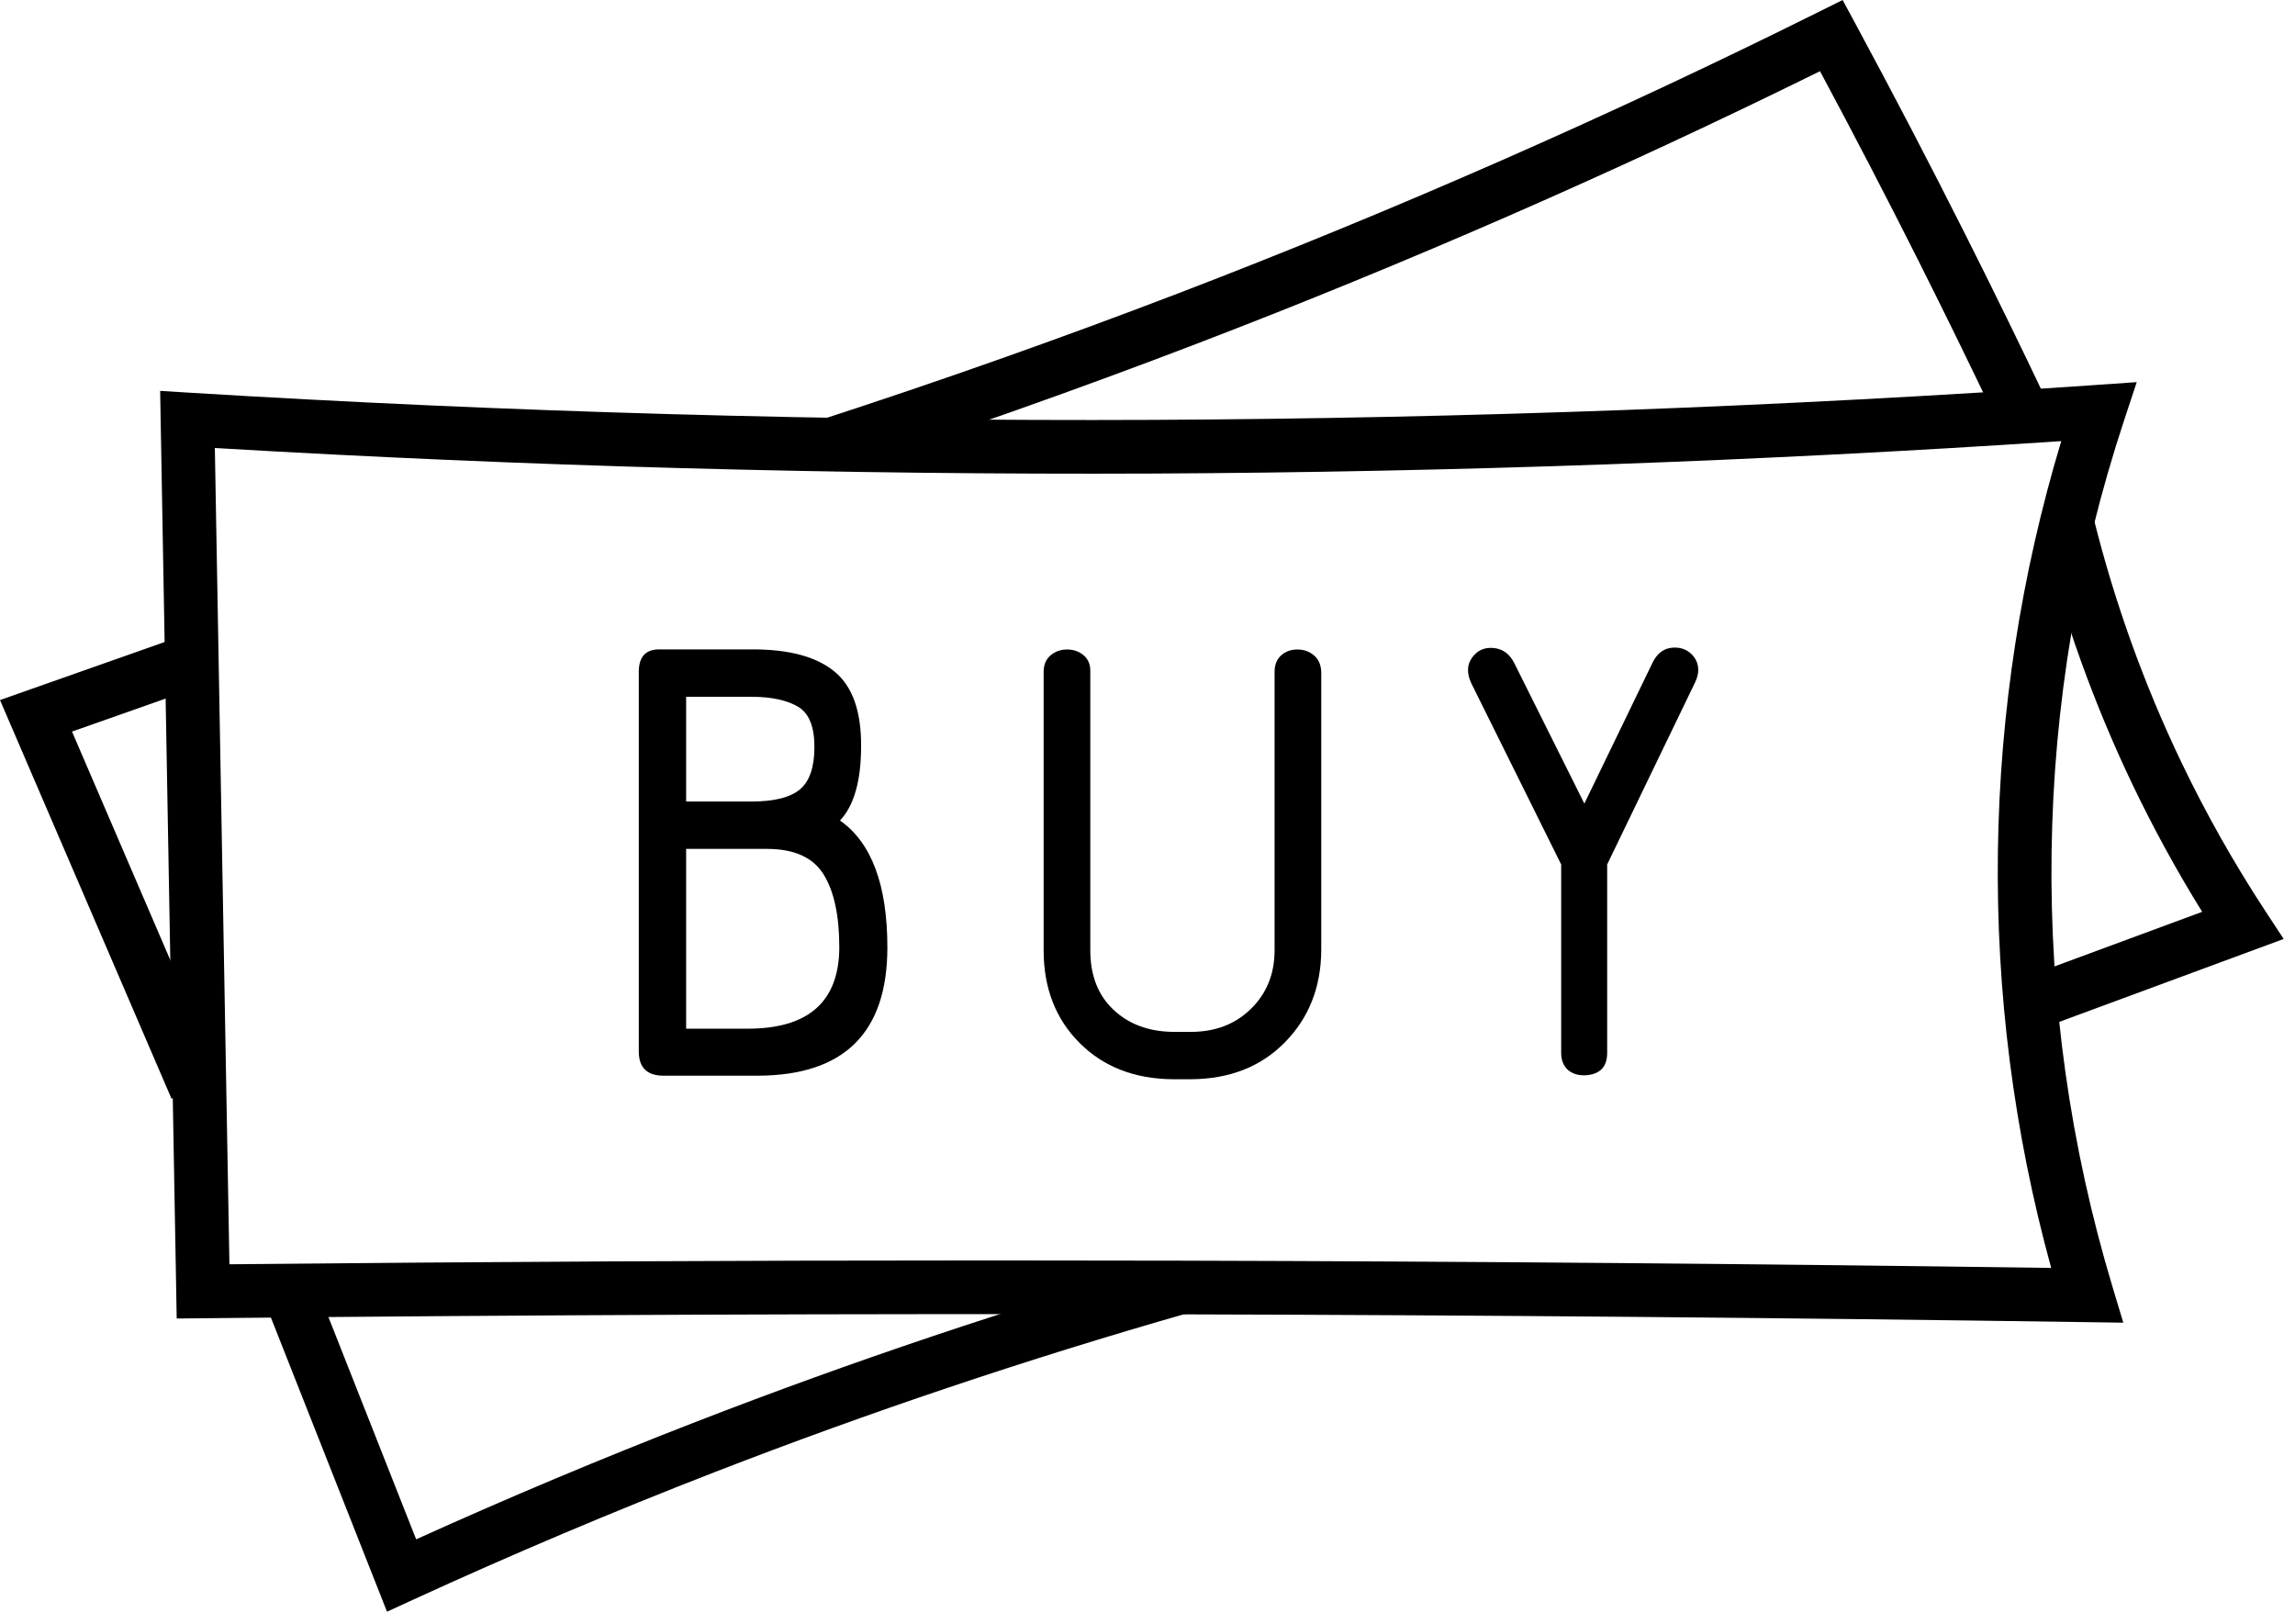
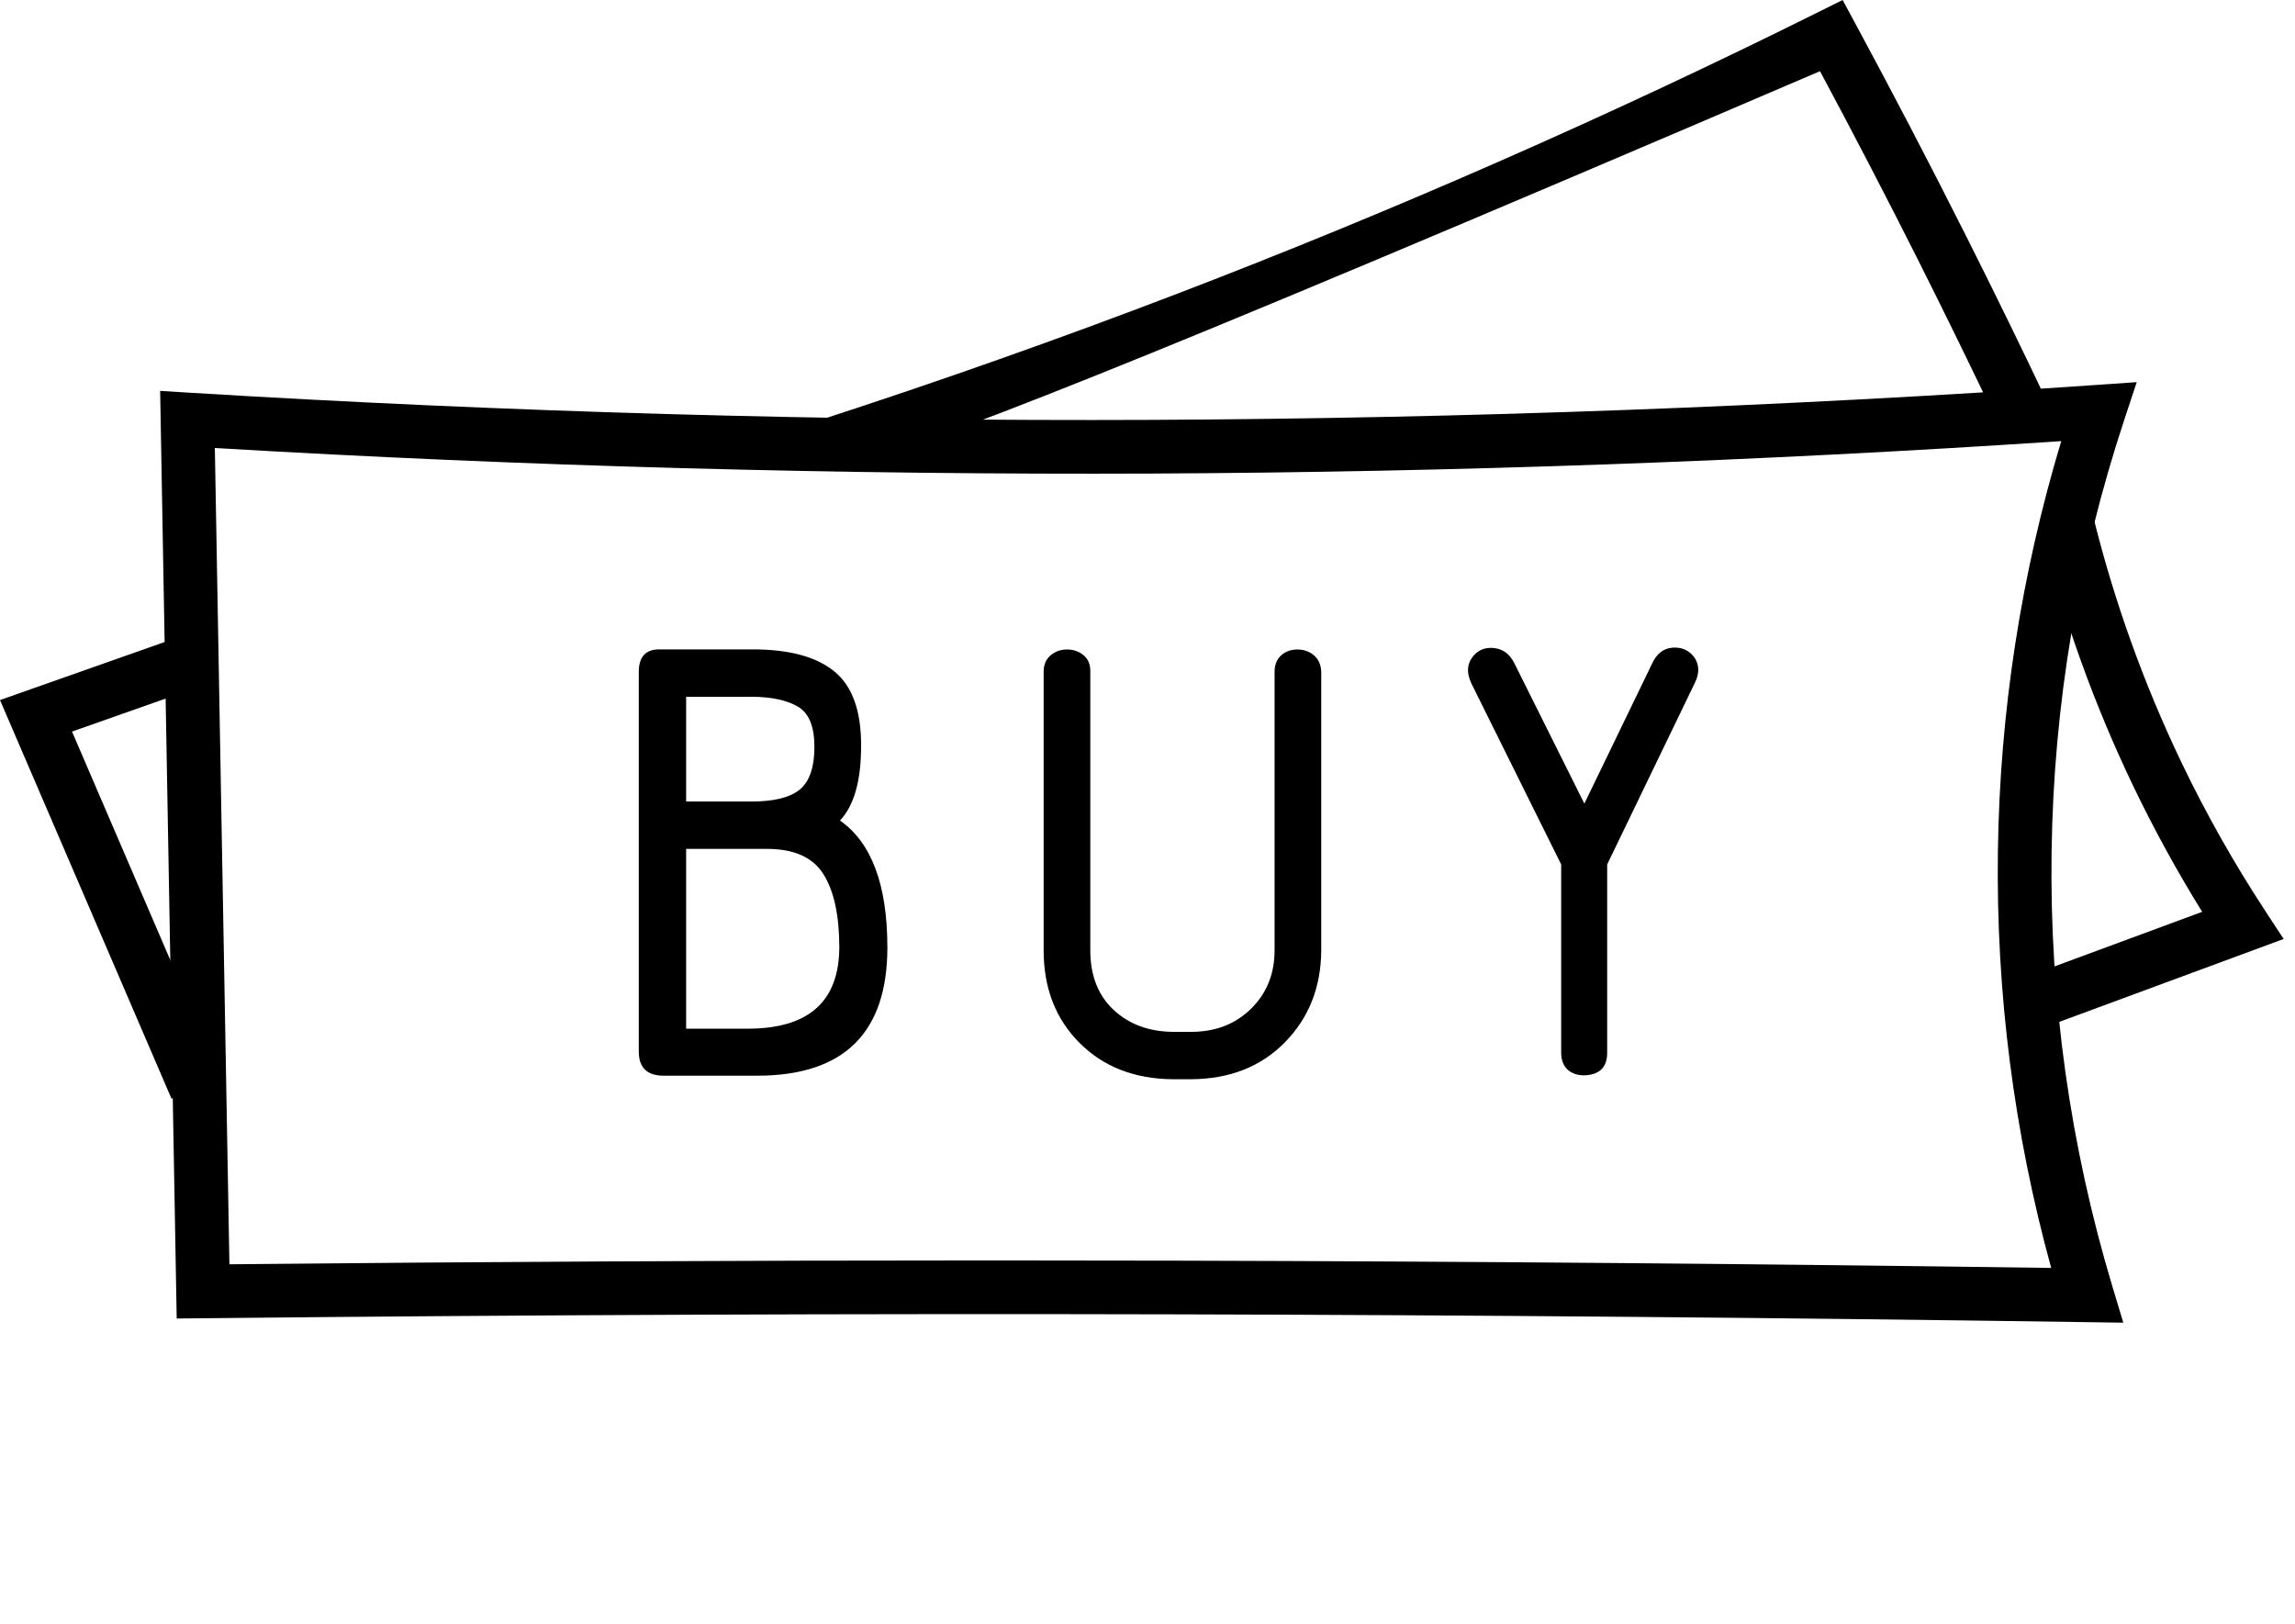
<svg xmlns="http://www.w3.org/2000/svg" width="100%" height="100%" viewBox="0 0 171 121" version="1.1" xml:space="preserve" style="fill-rule:evenodd;clip-rule:evenodd;stroke-linejoin:round;stroke-miterlimit:2;">
  <g transform="matrix(1,0,0,1,-513.589,-1661.65)">
    <g id="buy">
      <g transform="matrix(1,0,0,1,587.552,1694.76)">
        <path d="M0,60.801C4.665,60.801 9.321,60.807 13.969,60.819C35.491,60.873 57.311,61.055 78.871,61.36C76.089,51.244 74.753,40.812 74.9,30.308C75.044,19.937 76.631,9.674 79.62,-0.243C57.174,1.254 34.423,2.067 11.943,2.173C-11.253,2.275 -34.759,1.643 -57.955,0.269L-56.869,61.088C-38.028,60.898 -18.963,60.801 0,60.801M84.244,65.439L81.511,65.399C59.09,65.071 36.362,64.875 13.959,64.819C-10.232,64.757 -34.713,64.856 -58.812,65.109L-60.797,65.129L-62.031,-3.986L-59.871,-3.853C-36.062,-2.396 -11.911,-1.72 11.924,-1.827C35.296,-1.937 58.964,-2.814 82.271,-4.432L85.244,-4.638L84.309,-1.809C80.872,8.589 79.052,19.413 78.9,30.364C78.746,41.365 80.279,52.285 83.455,62.822L84.244,65.439Z" style="fill-rule:nonzero;" />
      </g>
      <g transform="matrix(1,0,0,1,575.862,1661.65)">
-         <path d="M0,35.12L-1.234,31.315C7.703,28.416 16.681,25.241 25.451,21.882C41.648,15.676 57.743,8.603 73.288,0.862L75.02,0L75.939,1.702C78.761,6.925 81.542,12.26 84.207,17.558C86.242,21.603 88.265,25.742 90.222,29.859L86.608,31.576C84.665,27.486 82.655,23.374 80.634,19.354C78.275,14.665 75.824,9.946 73.335,5.304C58.215,12.766 42.596,19.596 26.882,25.616C18.048,29.002 9.003,32.199 0,35.12" style="fill-rule:nonzero;" />
+         <path d="M0,35.12L-1.234,31.315C7.703,28.416 16.681,25.241 25.451,21.882C41.648,15.676 57.743,8.603 73.288,0.862L75.02,0L75.939,1.702C78.761,6.925 81.542,12.26 84.207,17.558C86.242,21.603 88.265,25.742 90.222,29.859L86.608,31.576C84.665,27.486 82.655,23.374 80.634,19.354C78.275,14.665 75.824,9.946 73.335,5.304C18.048,29.002 9.003,32.199 0,35.12" style="fill-rule:nonzero;" />
      </g>
      <g transform="matrix(1,0,0,1,666.877,1700.25)">
        <path d="M0,37.591L-1.386,33.839L10.795,29.338C8.906,26.291 7.174,23.128 5.631,19.908C2.737,13.866 0.447,7.492 -1.177,0.965L2.705,0C4.263,6.265 6.461,12.382 9.239,18.18C11.064,21.991 13.167,25.719 15.488,29.258L16.866,31.36L0,37.591Z" style="fill-rule:nonzero;" />
      </g>
      <g transform="matrix(1,0,0,1,542.425,1755.65)">
-         <path d="M0,26.083L-9.476,2.077L-5.755,0.608L2.172,20.691C9.021,17.591 16.012,14.654 22.984,11.95C34.596,7.444 46.559,3.424 58.541,0L59.64,3.846C47.775,7.236 35.929,11.218 24.43,15.679C16.88,18.607 9.306,21.812 1.919,25.202L0,26.083Z" style="fill-rule:nonzero;" />
-       </g>
+         </g>
      <g transform="matrix(1,0,0,1,526.367,1709.24)">
        <path d="M0,34.268L-12.778,4.569L0.181,0L1.511,3.772L-7.413,6.918L3.674,32.688L0,34.268Z" style="fill-rule:nonzero;" />
      </g>
      <g transform="matrix(1,0,0,1,564.713,1713.52)">
        <path d="M0,24.774L4.587,24.774C9.121,24.774 11.395,22.755 11.412,18.72C11.412,16.333 11.017,14.512 10.227,13.258C9.438,12.005 8.037,11.379 6.029,11.379L0,11.379L0,24.774ZM8.476,6.948C9.197,6.347 9.558,5.29 9.558,3.779C9.558,2.268 9.153,1.271 8.346,0.791C7.539,0.31 6.415,0.062 4.972,0.044L0,0.044L0,7.849L4.869,7.849C6.552,7.849 7.755,7.549 8.476,6.948M14.994,18.72C14.994,25.057 11.79,28.243 5.385,28.277L-1.674,28.277C-2.91,28.277 -3.528,27.676 -3.528,26.473L-3.528,-1.81C-3.528,-2.944 -3.005,-3.503 -1.958,-3.486L4.972,-3.486C7.686,-3.486 9.712,-2.936 11.052,-1.837C12.391,-0.738 13.052,1.117 13.036,3.727C13.036,6.303 12.512,8.15 11.464,9.265C13.817,10.914 14.994,14.066 14.994,18.72" style="fill-rule:nonzero;" />
      </g>
      <g transform="matrix(1,0,0,1,591.35,1719.65)">
        <path d="M0,12.803L0,-7.933C0,-8.465 0.172,-8.878 0.515,-9.17C0.859,-9.461 1.271,-9.608 1.752,-9.608C2.233,-9.608 2.645,-9.461 2.988,-9.17C3.332,-8.878 3.494,-8.465 3.477,-7.933L3.477,12.803C3.477,14.675 4.053,16.152 5.204,17.234C6.354,18.316 7.839,18.865 9.659,18.882L10.974,18.882C12.794,18.882 14.288,18.308 15.456,17.156C16.624,16.007 17.208,14.555 17.208,12.803L17.208,-7.933C17.208,-8.465 17.37,-8.878 17.696,-9.17C18.023,-9.461 18.427,-9.608 18.908,-9.608C19.389,-9.608 19.801,-9.461 20.144,-9.17C20.488,-8.878 20.667,-8.465 20.685,-7.933L20.685,12.803C20.667,15.551 19.767,17.835 17.981,19.655C16.195,21.476 13.859,22.395 10.974,22.411L9.659,22.411C6.791,22.395 4.465,21.493 2.679,19.707C0.893,17.921 0,15.619 0,12.803" style="fill-rule:nonzero;" />
      </g>
      <g transform="matrix(1,0,0,1,633.339,1711.53)">
        <path d="M0,28.566C0,29.649 -0.576,30.207 -1.725,30.241C-2.208,30.241 -2.61,30.104 -2.937,29.829C-3.263,29.52 -3.427,29.1 -3.427,28.566L-3.427,14.528L-10.124,1.029C-10.468,0.291 -10.451,-0.345 -10.071,-0.877C-9.678,-1.426 -9.136,-1.667 -8.449,-1.598C-7.762,-1.53 -7.247,-1.142 -6.904,-0.438L-1.7,9.994L3.324,-0.388C3.666,-1.16 4.181,-1.572 4.869,-1.625C5.555,-1.675 6.097,-1.434 6.492,-0.903C6.869,-0.352 6.887,0.274 6.543,0.978L0,14.528L0,28.566Z" style="fill-rule:nonzero;" />
      </g>
    </g>
  </g>
</svg>